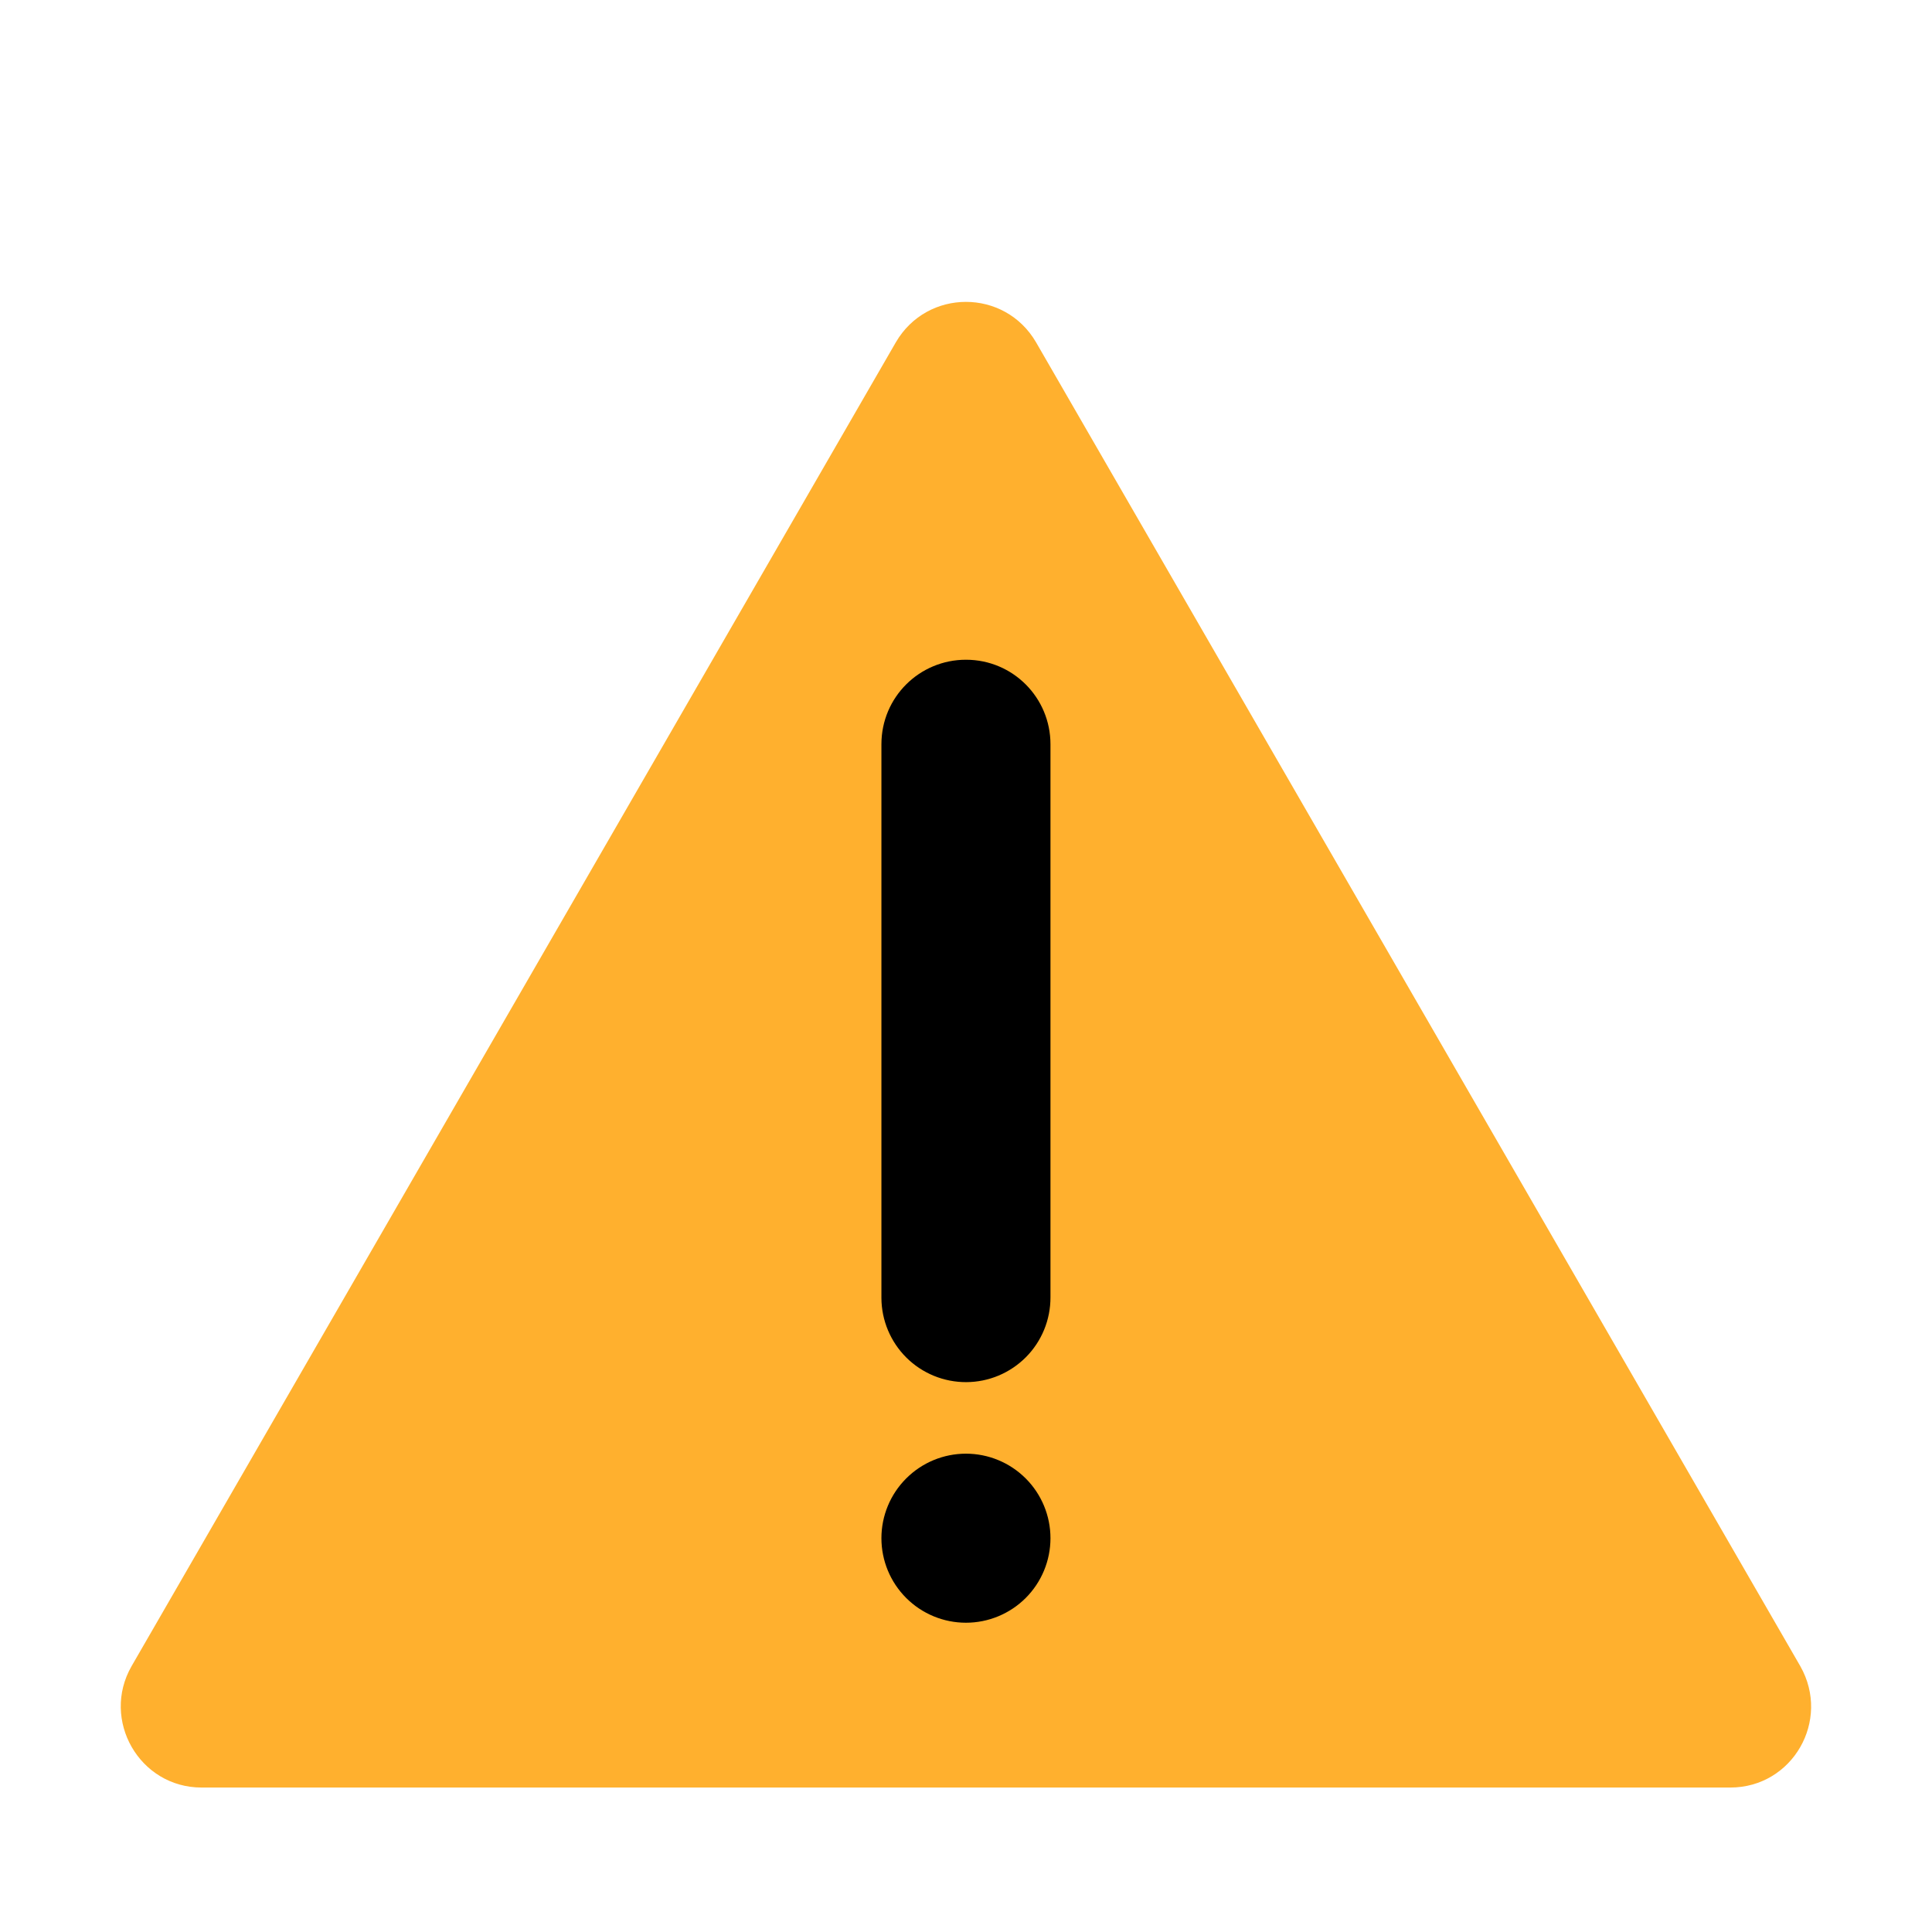
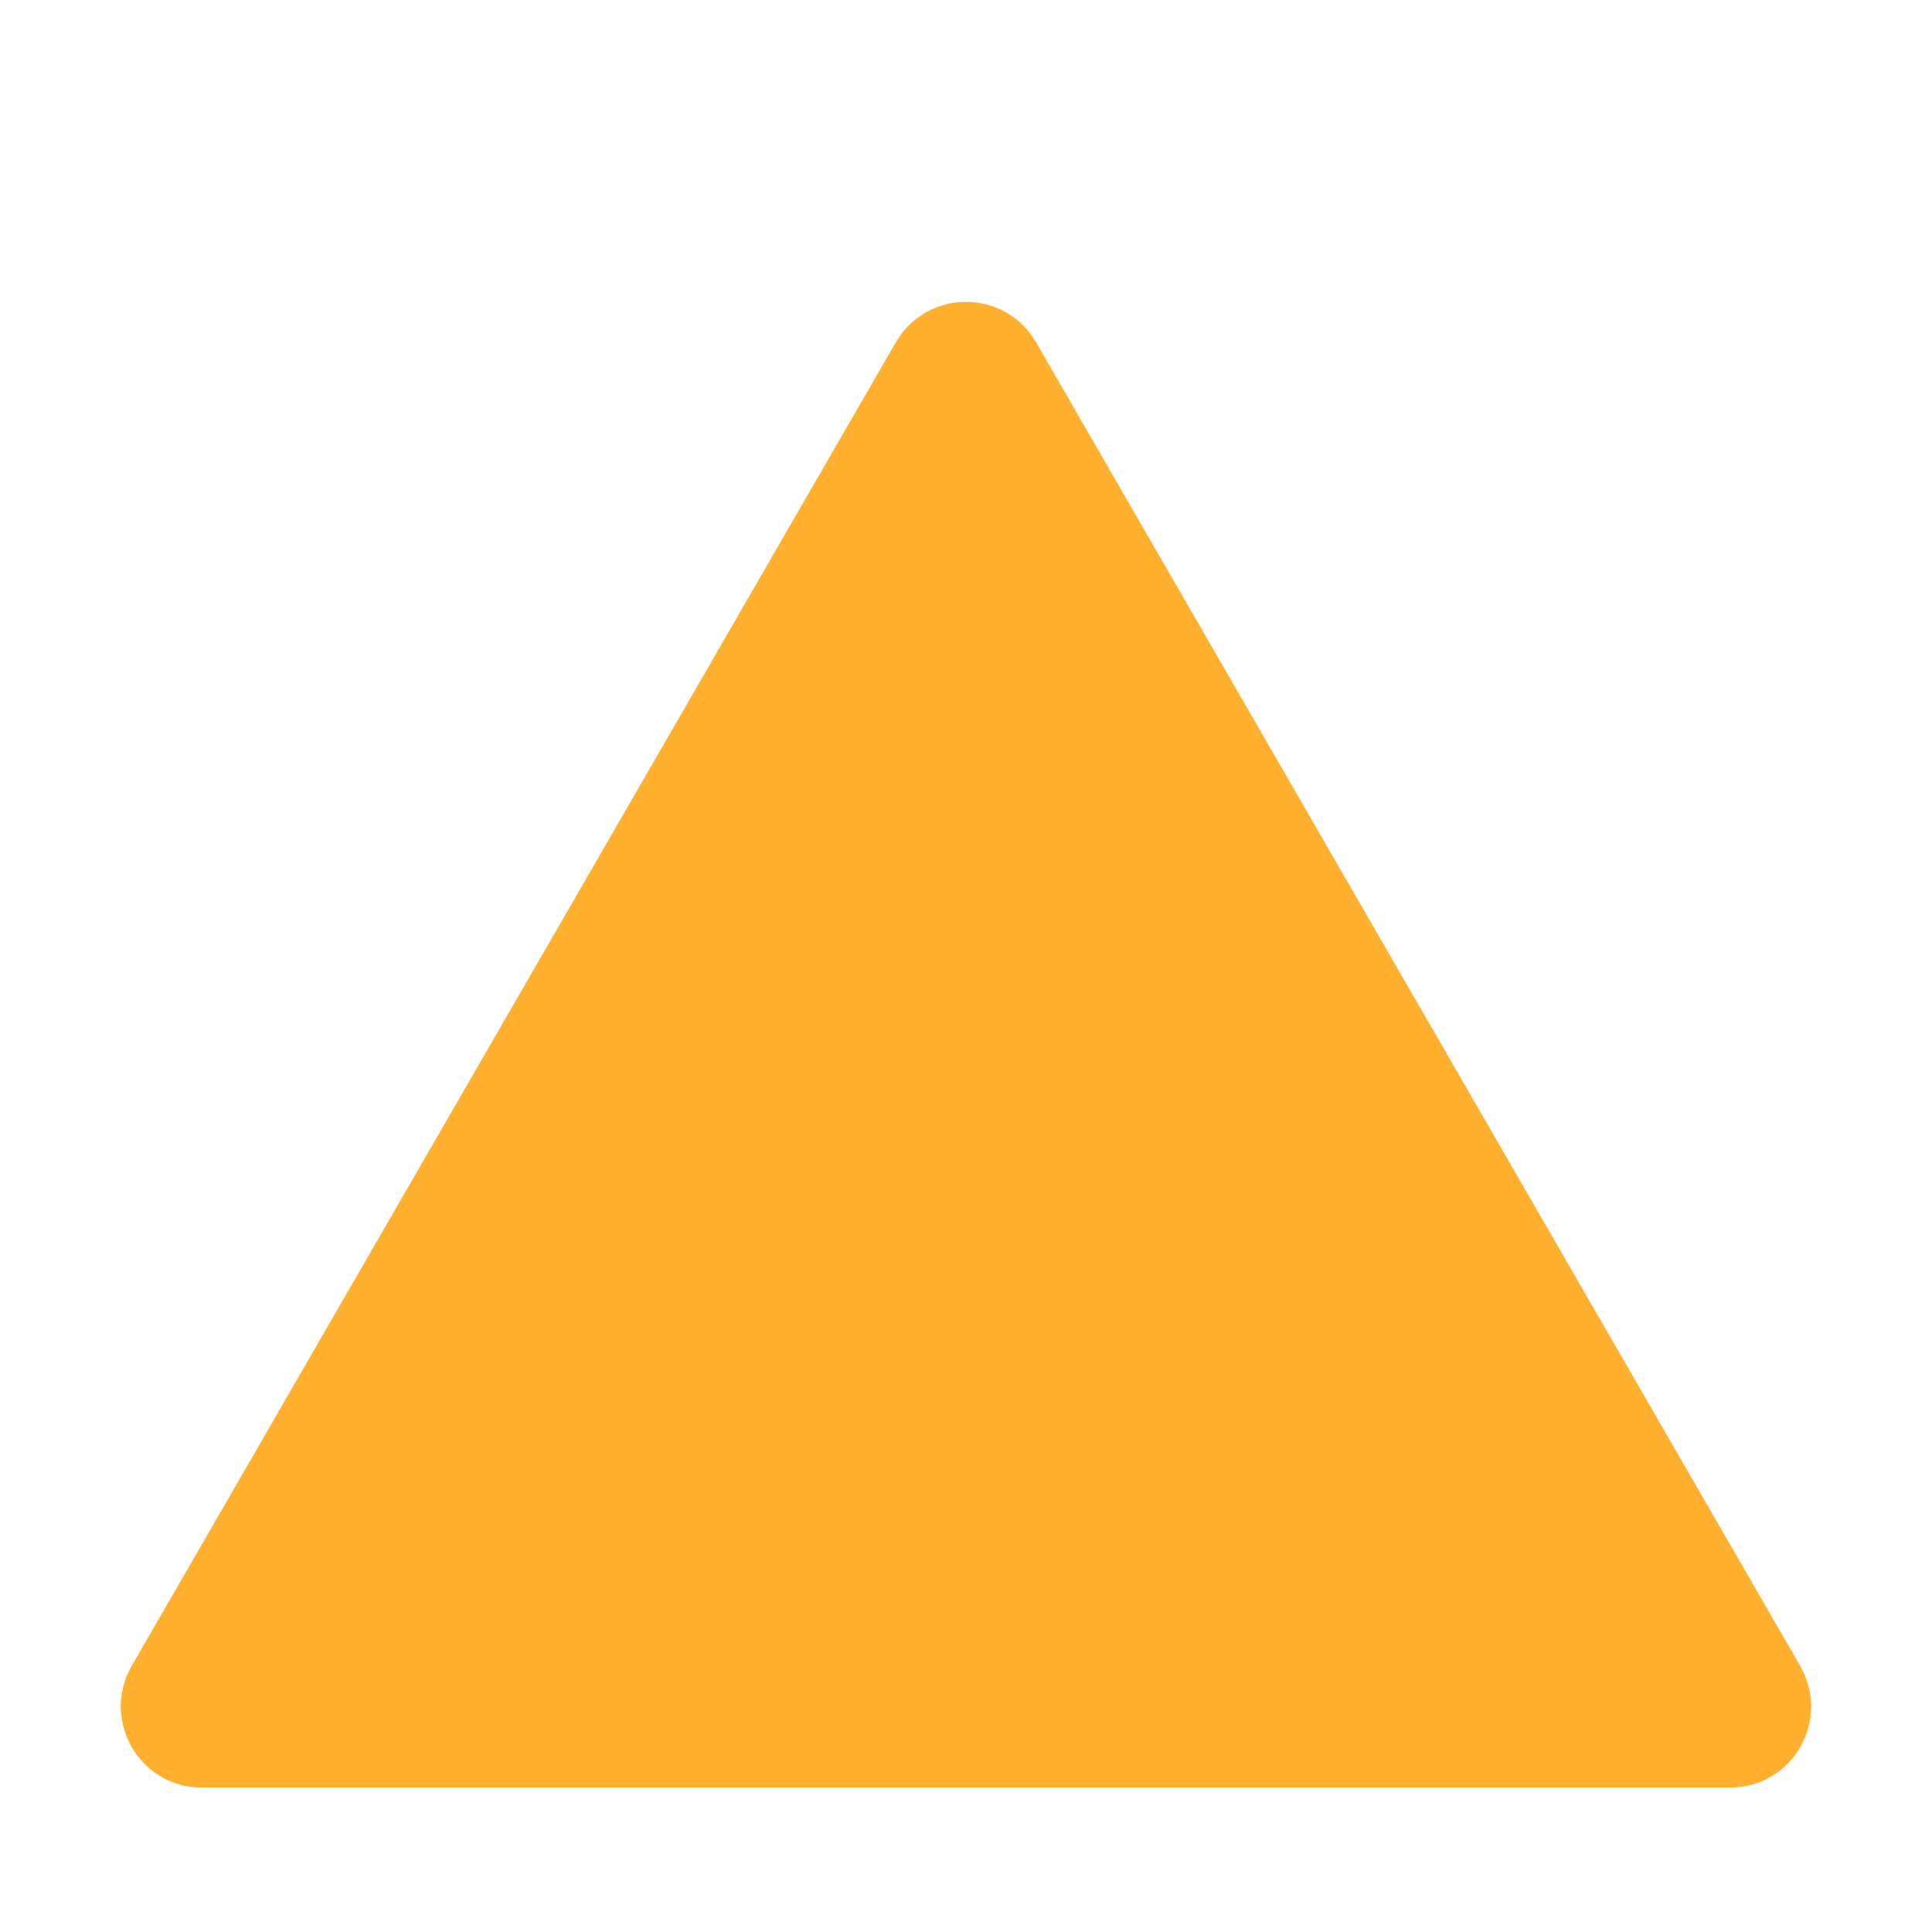
<svg xmlns="http://www.w3.org/2000/svg" width="100" height="100" viewBox="0 0 100 100" fill="none">
-   <path d="M46.372 17.711L6.809 86.242C5.216 89.023 7.216 92.523 10.434 92.523H89.559C92.778 92.523 94.778 89.055 93.184 86.242L53.622 17.711C51.997 14.93 47.997 14.93 46.372 17.711Z" fill="#FFB02E" />
-   <path d="M45.622 67.18C45.626 68.34 46.091 69.451 46.914 70.269C47.322 70.674 47.806 70.994 48.337 71.212C48.869 71.43 49.438 71.541 50.013 71.539C50.587 71.537 51.156 71.422 51.686 71.2C52.216 70.978 52.697 70.654 53.102 70.247C53.507 69.839 53.827 69.356 54.045 68.824C54.263 68.292 54.374 67.723 54.372 67.148V38.523C54.372 36.117 52.435 34.148 49.997 34.148C47.591 34.148 45.622 36.086 45.622 38.523V67.18ZM54.372 79.617C54.372 80.778 53.911 81.89 53.091 82.711C52.27 83.531 51.157 83.992 49.997 83.992C48.837 83.992 47.724 83.531 46.904 82.711C46.083 81.89 45.622 80.778 45.622 79.617C45.622 78.457 46.083 77.344 46.904 76.524C47.724 75.703 48.837 75.242 49.997 75.242C51.157 75.242 52.27 75.703 53.091 76.524C53.911 77.344 54.372 78.457 54.372 79.617Z" fill="black" />
+   <path d="M46.372 17.711L6.809 86.242C5.216 89.023 7.216 92.523 10.434 92.523H89.559C92.778 92.523 94.778 89.055 93.184 86.242L53.622 17.711C51.997 14.93 47.997 14.93 46.372 17.711" fill="#FFB02E" />
</svg>